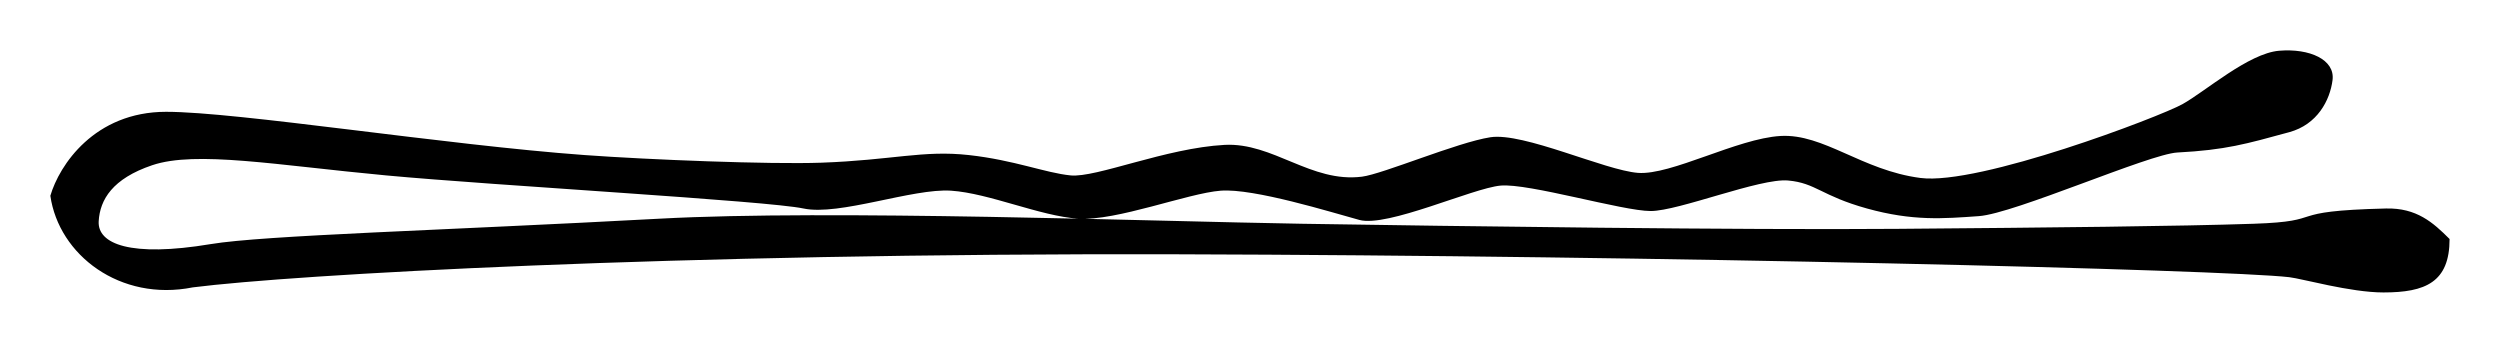
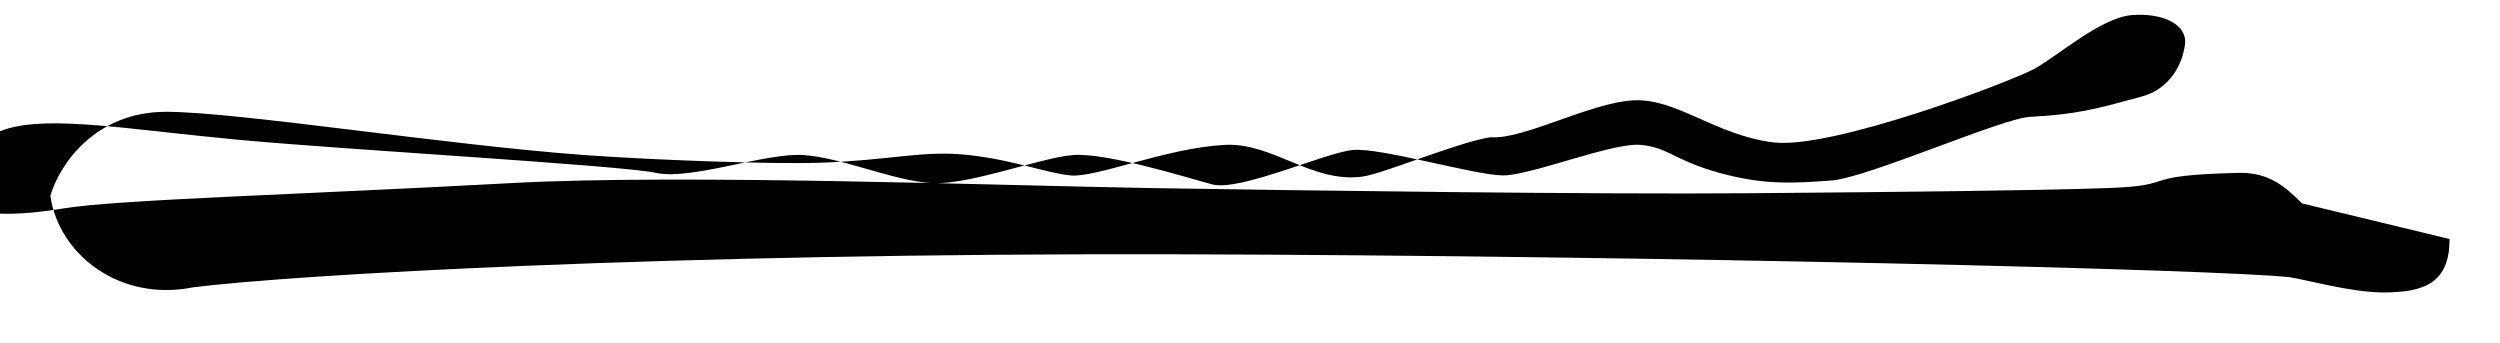
<svg xmlns="http://www.w3.org/2000/svg" viewBox="0 0 496.29 68.052">
-   <path d="M486.28 47.45c0 8.586-4.798 10.607-13.132 10.607-6.548 0-16.129-2.735-18.688-3.03-13.132-1.516-125.51-4.287-220.72-4.546-100.83-.275-175.51 4.04-195.46 6.566-14.433 2.882-26.6-6.433-28.284-18.183 1.768-6.061 8.758-16.668 22.981-16.668 14.142 0 55.306 6.566 83.085 8.586 12.684.923 36.764 1.88 46.972 1.515 14.142-.505 20.203-2.525 29.294-1.515 9.091 1.01 15.152 3.536 20.203 4.04 5.05.506 18.932-5.435 30.557-6.06 9.62-.518 17.173 7.576 27.274 6.313 4.133-.516 18.94-6.818 25.506-7.829s22.728 6.566 29.294 7.072c6.566.505 19.698-6.819 28.284-7.324 8.586-.505 16.162 6.818 27.779 8.334 11.617 1.515 47.477-12.122 52.023-14.647 4.546-2.526 13.132-10.102 19.193-10.607 6.06-.505 11.112 1.768 10.607 5.808-.505 4.04-3.03 8.839-8.586 10.354-8.635 2.355-12.627 3.536-22.223 4.04-5.571.294-32.325 12.123-39.396 12.628-7.071.505-13.132 1.01-22.223-1.515-9.092-2.526-10.102-5.051-15.657-5.556-5.556-.505-21.718 6.06-27.274 6.06-5.556 0-24.244-5.555-29.8-5.05-5.556.505-22.476 8.334-28.032 6.818-5.556-1.515-20.961-6.313-27.527-5.808-6.566.505-20.708 6.06-28.284 5.556-7.576-.505-17.678-5.051-25.254-5.556-7.576-.505-22.223 5.05-29.294 3.535-7.071-1.515-61.114-4.545-82.833-6.566-21.718-2.02-37.771-4.967-46.467-2.02-7.868 2.667-10.354 6.819-10.607 11.112-.266 4.51 6.273 7.204 22.223 4.546 10.607-1.768 45.97-2.71 89.146-5.05 33.806-1.833 97.698.528 127.53 1.01 31.315.504 87.313 1.262 118.19 1.01 30.81-.253 55.558-.506 70.71-1.01 15.153-.506 5.304-2.526 26.265-3.031 6.08-.147 9.344 2.778 12.627 6.06z" />
+   <path d="M486.28 47.45c0 8.586-4.798 10.607-13.132 10.607-6.548 0-16.129-2.735-18.688-3.03-13.132-1.516-125.51-4.287-220.72-4.546-100.83-.275-175.51 4.04-195.46 6.566-14.433 2.882-26.6-6.433-28.284-18.183 1.768-6.061 8.758-16.668 22.981-16.668 14.142 0 55.306 6.566 83.085 8.586 12.684.923 36.764 1.88 46.972 1.515 14.142-.505 20.203-2.525 29.294-1.515 9.091 1.01 15.152 3.536 20.203 4.04 5.05.506 18.932-5.435 30.557-6.06 9.62-.518 17.173 7.576 27.274 6.313 4.133-.516 18.94-6.818 25.506-7.829c6.566.505 19.698-6.819 28.284-7.324 8.586-.505 16.162 6.818 27.779 8.334 11.617 1.515 47.477-12.122 52.023-14.647 4.546-2.526 13.132-10.102 19.193-10.607 6.06-.505 11.112 1.768 10.607 5.808-.505 4.04-3.03 8.839-8.586 10.354-8.635 2.355-12.627 3.536-22.223 4.04-5.571.294-32.325 12.123-39.396 12.628-7.071.505-13.132 1.01-22.223-1.515-9.092-2.526-10.102-5.051-15.657-5.556-5.556-.505-21.718 6.06-27.274 6.06-5.556 0-24.244-5.555-29.8-5.05-5.556.505-22.476 8.334-28.032 6.818-5.556-1.515-20.961-6.313-27.527-5.808-6.566.505-20.708 6.06-28.284 5.556-7.576-.505-17.678-5.051-25.254-5.556-7.576-.505-22.223 5.05-29.294 3.535-7.071-1.515-61.114-4.545-82.833-6.566-21.718-2.02-37.771-4.967-46.467-2.02-7.868 2.667-10.354 6.819-10.607 11.112-.266 4.51 6.273 7.204 22.223 4.546 10.607-1.768 45.97-2.71 89.146-5.05 33.806-1.833 97.698.528 127.53 1.01 31.315.504 87.313 1.262 118.19 1.01 30.81-.253 55.558-.506 70.71-1.01 15.153-.506 5.304-2.526 26.265-3.031 6.08-.147 9.344 2.778 12.627 6.06z" />
</svg>